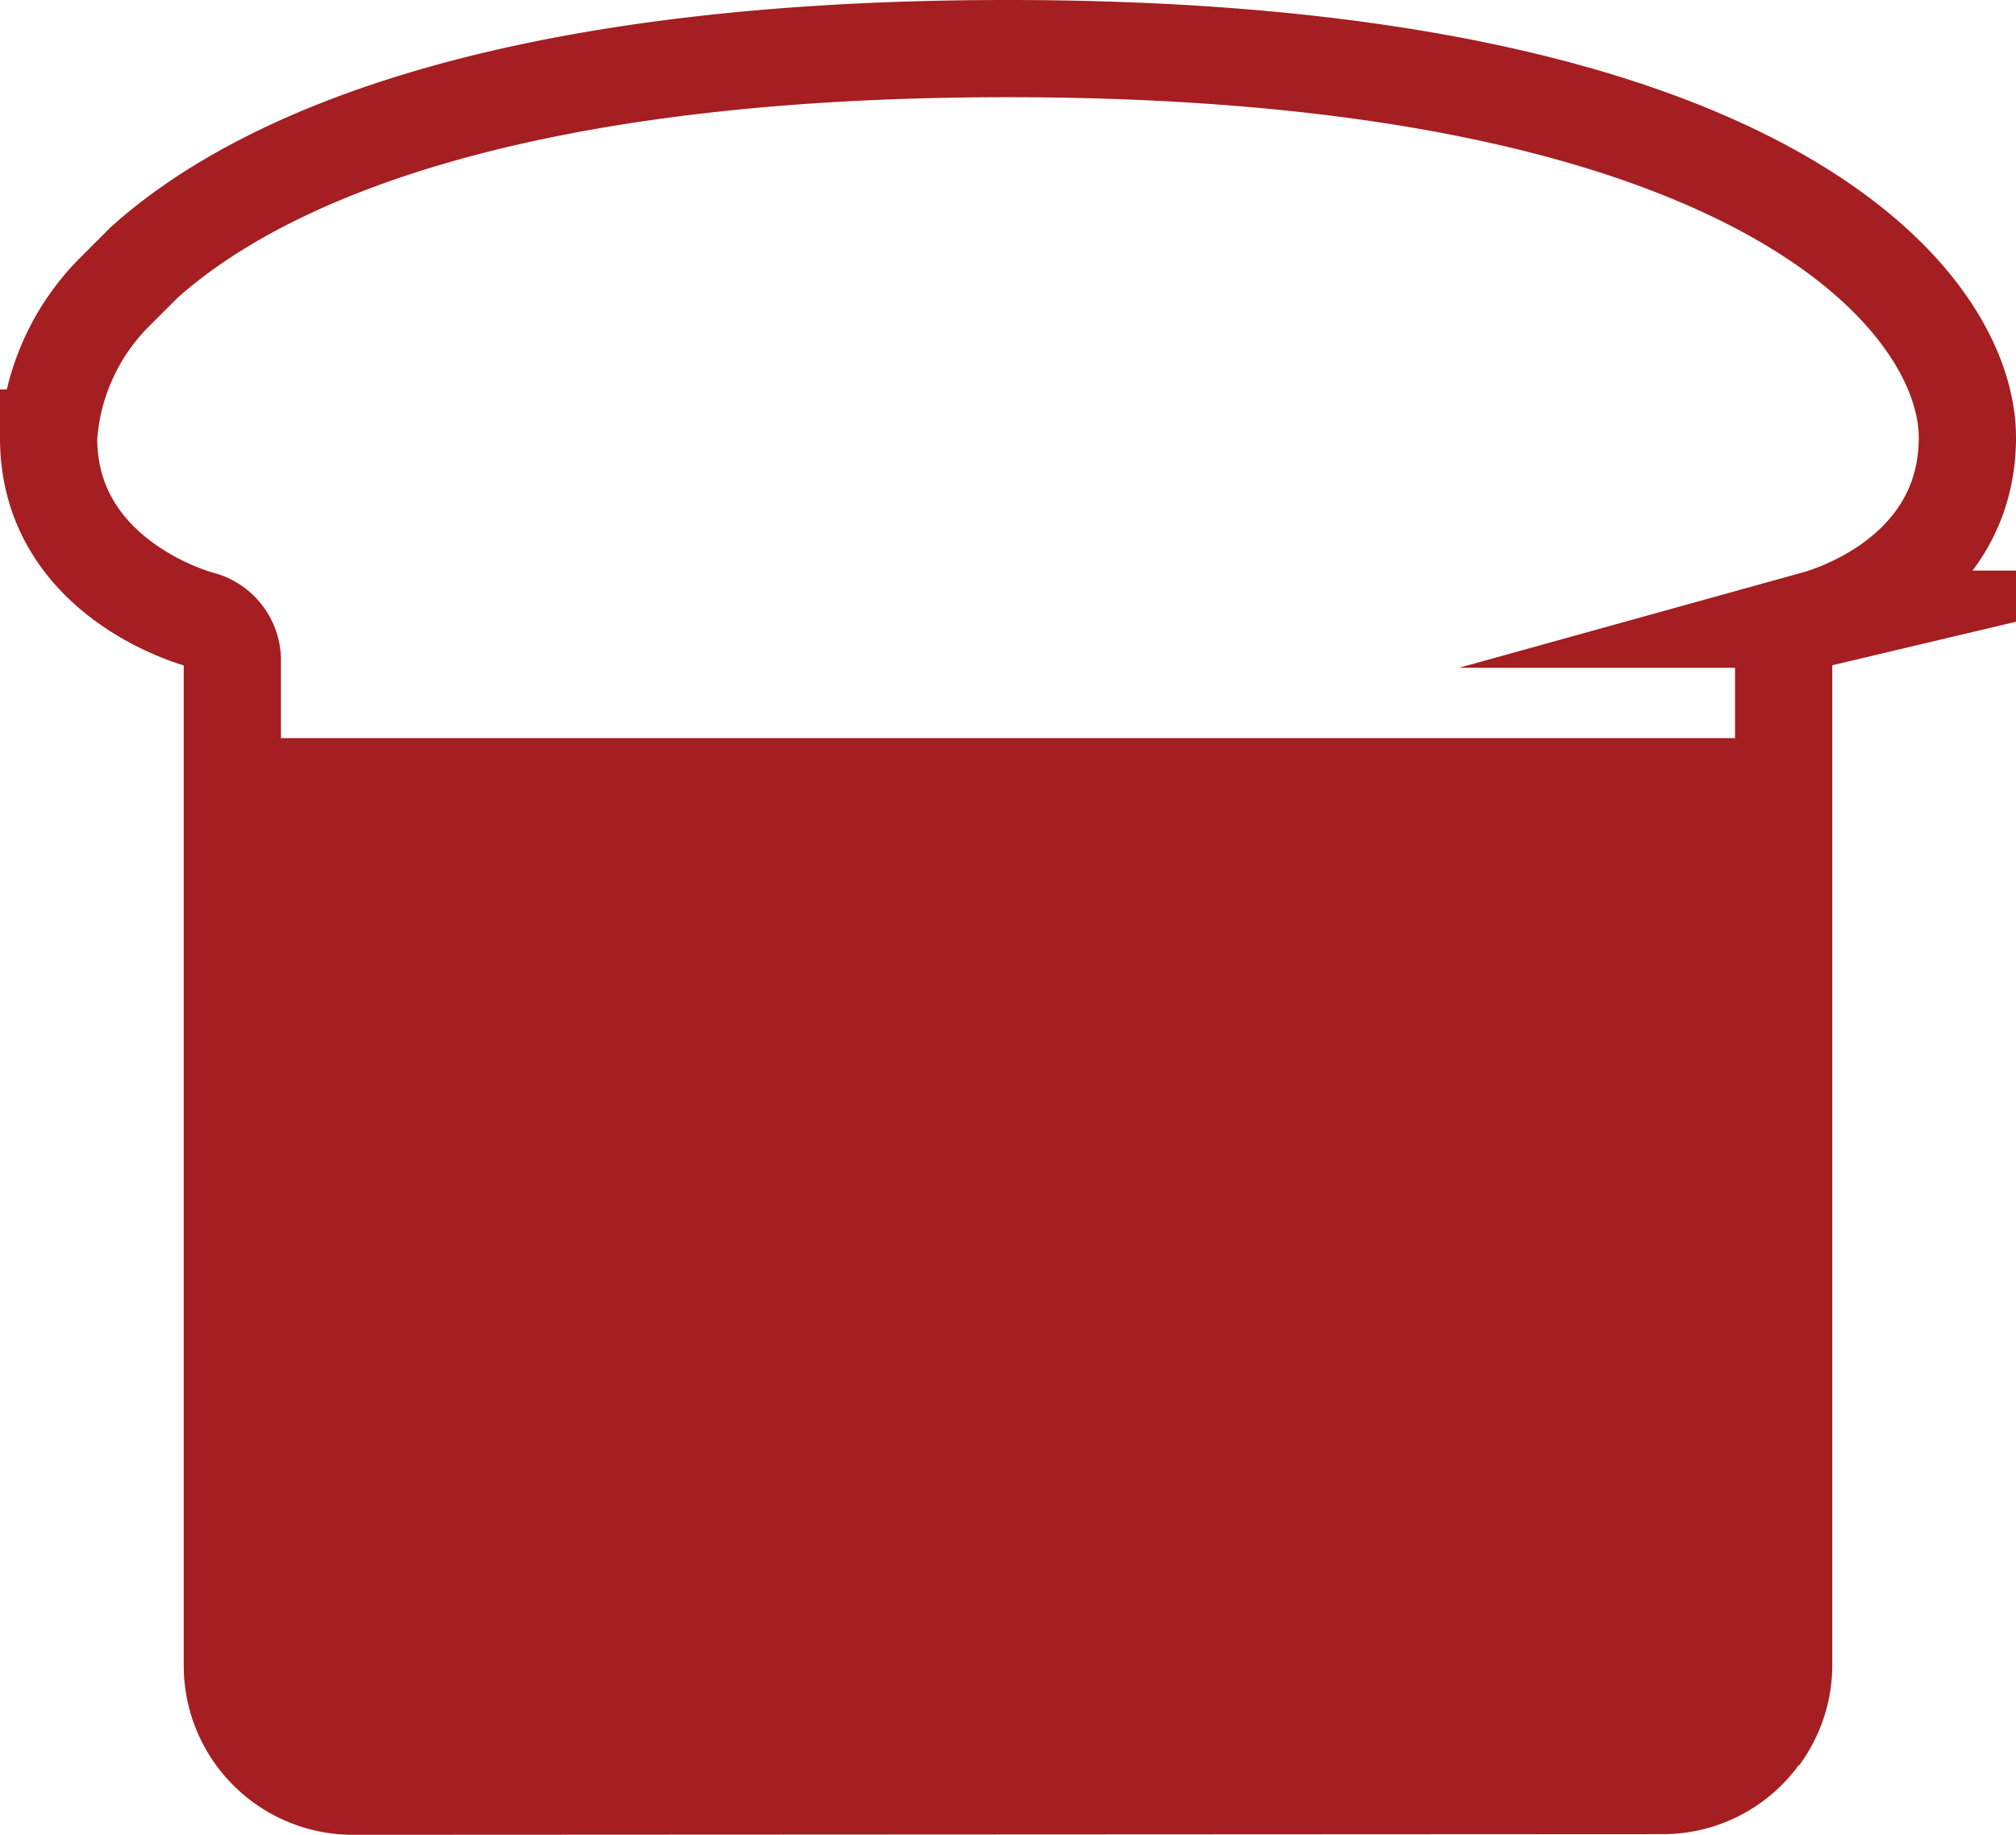
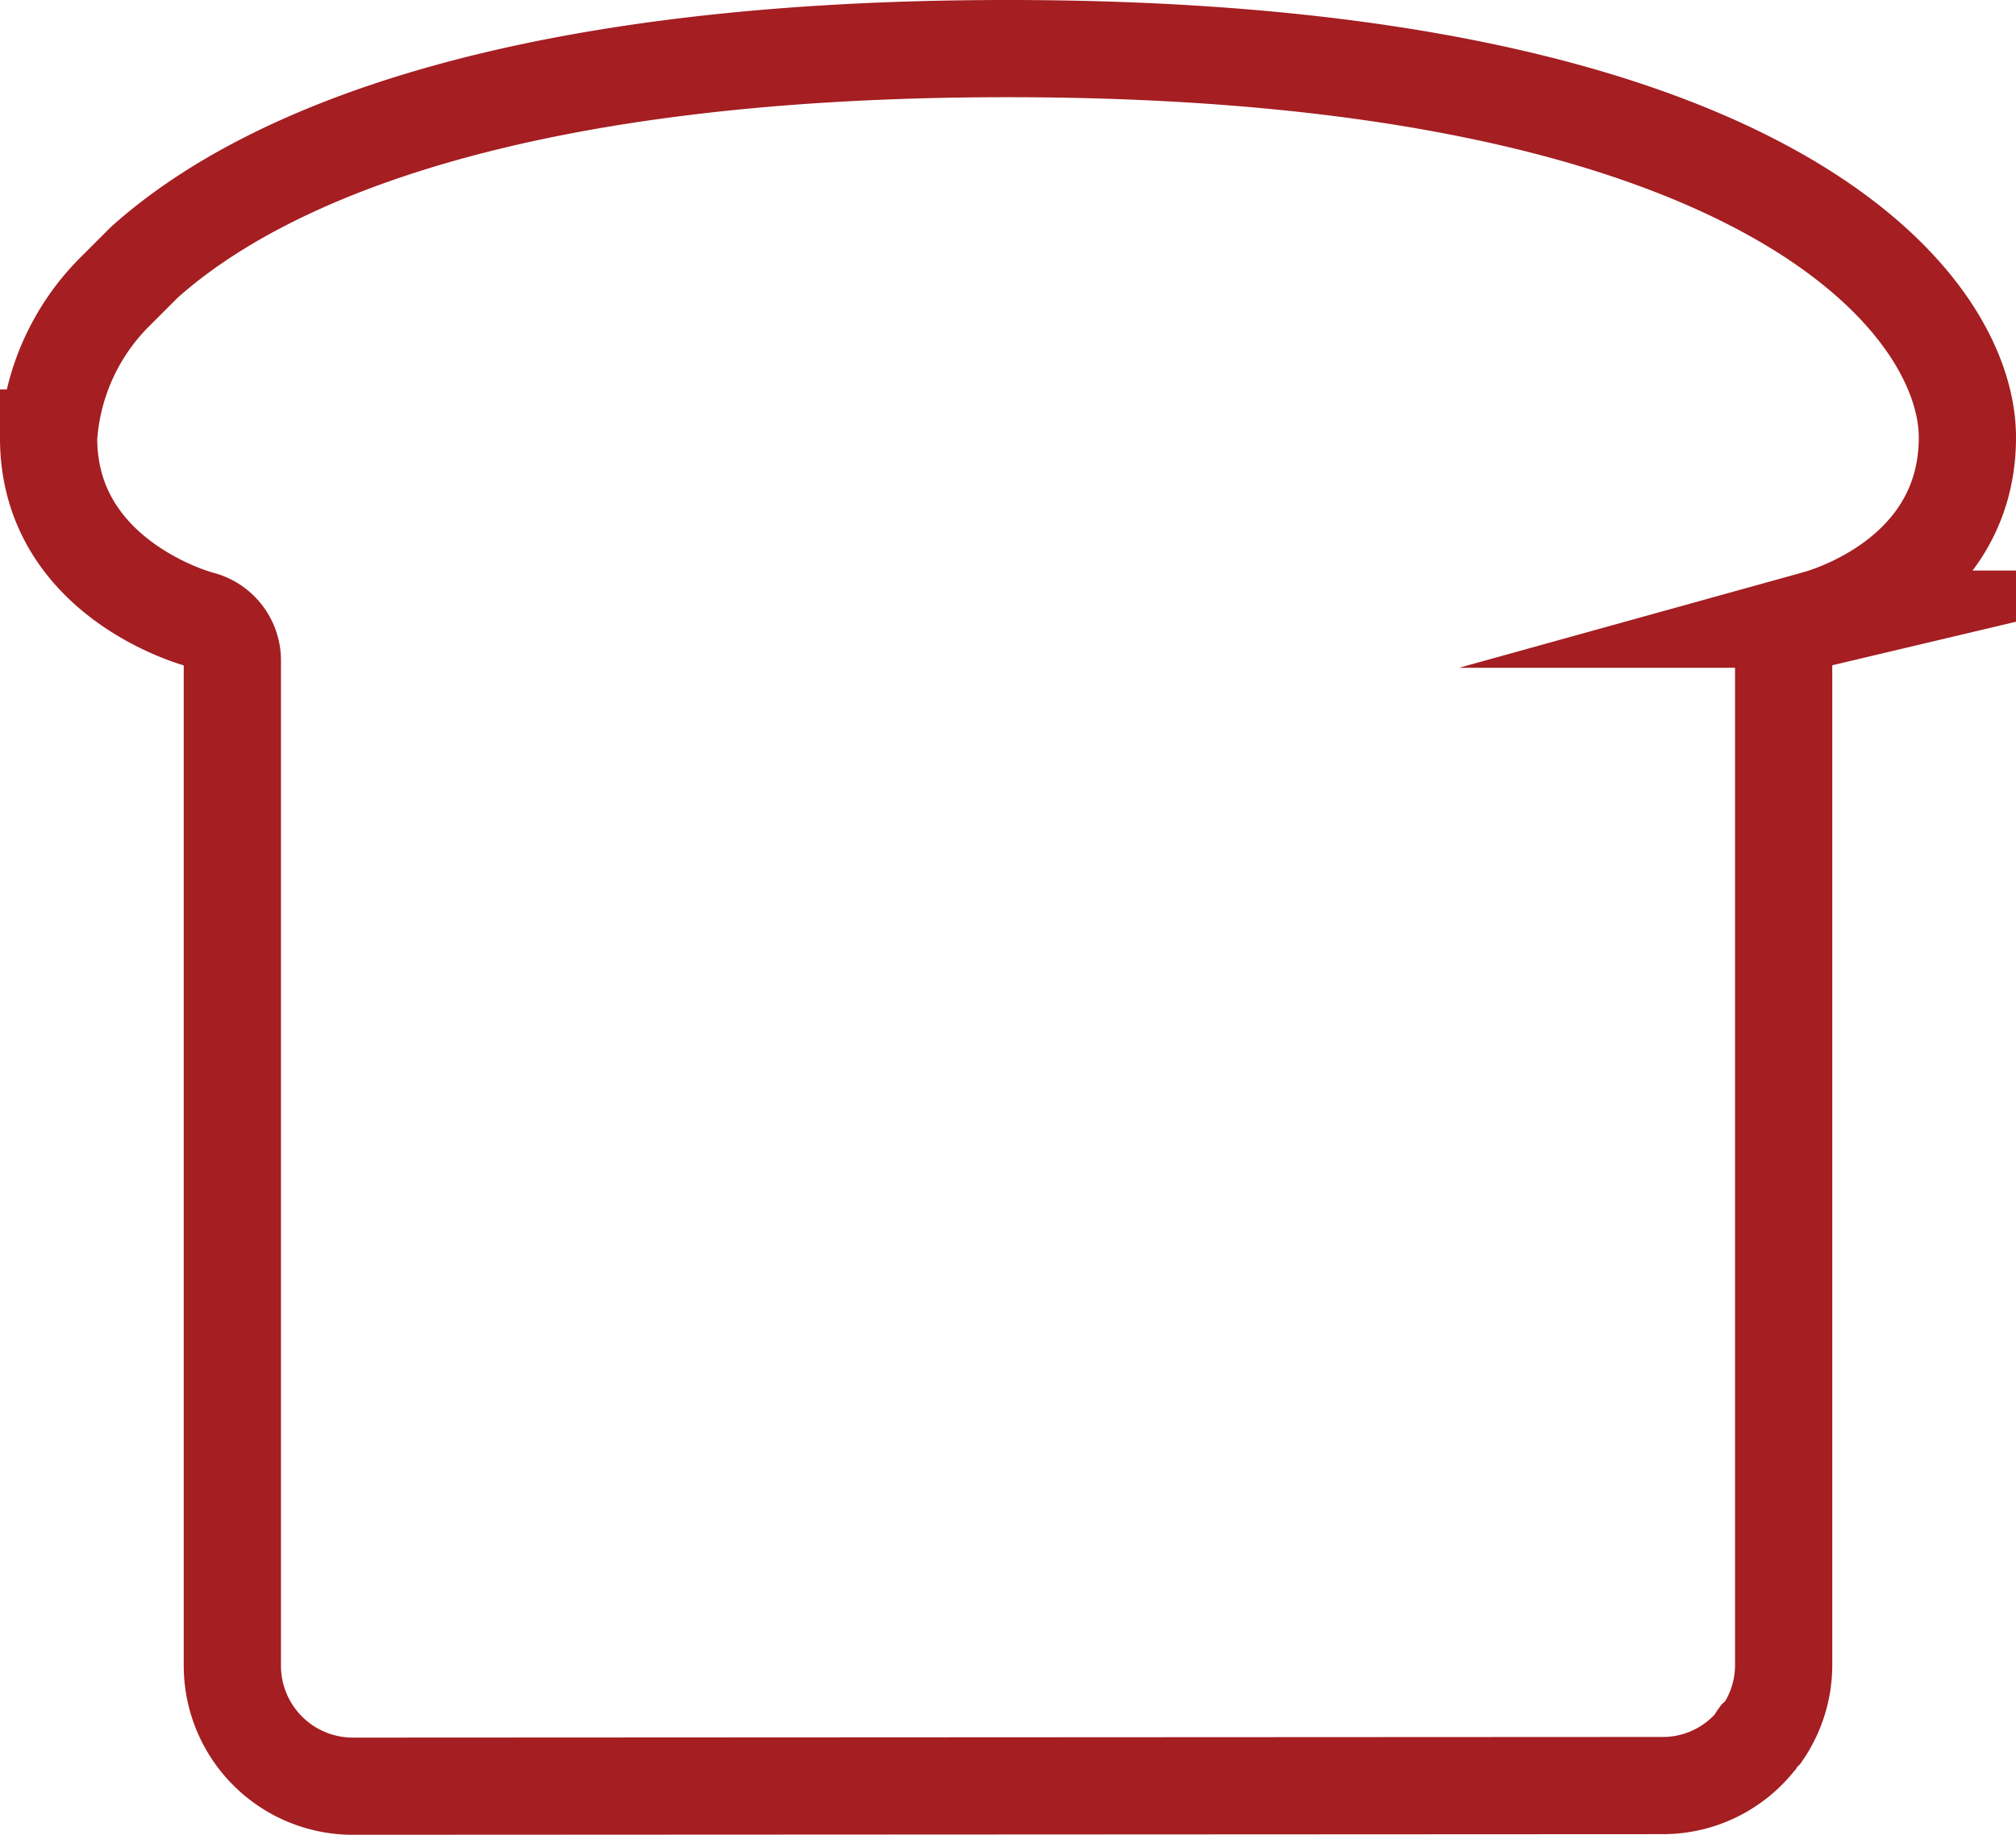
<svg xmlns="http://www.w3.org/2000/svg" id="Layer_1" data-name="Layer 1" viewBox="14.7 13.61 62.21 56.63">
  <defs>
    <style>.cls-1,.cls-4{fill:none;}.cls-2{clip-path:url(#clip-path);}.cls-3{fill:#a41e22;}.cls-4{stroke:#a41e22;stroke-miterlimit:10;stroke-width:3px;}</style>
    <clipPath id="clip-path">
      <path class="cls-1" d="M25.59,68.74A3.72,3.72,0,0,1,21.87,65v-31a1.3,1.3,0,0,0-1-1.27s-4.67-1.22-4.67-5.6a7,7,0,0,1,2.05-4.52l0,0,.9-.9c3.79-3.4,11.7-6.6,26.64-6.6,23.43,0,29.62,7.87,29.62,12,0,4.35-4.49,5.56-4.67,5.61a1.3,1.3,0,0,0-1,1.27V65a3.7,3.7,0,0,1-.64,2.08l-.15.14a1,1,0,0,0-.1.17,3.69,3.69,0,0,1-2.83,1.33Z" />
    </clipPath>
  </defs>
  <g class="cls-2">
    <g id="Mask_Group_2" data-name="Mask Group 2">
-       <path id="Path_1017" data-name="Path 1017" class="cls-3" d="M18.53,36.39h55V68.74h-55Z" />
-     </g>
+       </g>
  </g>
  <path id="Path_1003" data-name="Path 1003" class="cls-4" d="M25.59,68.74A3.72,3.72,0,0,1,21.87,65v-31a1.3,1.3,0,0,0-1-1.27s-4.67-1.22-4.67-5.6a7,7,0,0,1,2.05-4.52l0,0,.9-.9c3.79-3.4,11.7-6.6,26.64-6.6,23.43,0,29.62,7.87,29.62,12,0,4.35-4.49,5.56-4.67,5.61a1.3,1.3,0,0,0-1,1.27V65a3.7,3.7,0,0,1-.64,2.08l-.15.14a1,1,0,0,0-.1.17,3.69,3.69,0,0,1-2.83,1.33Z" />
</svg>